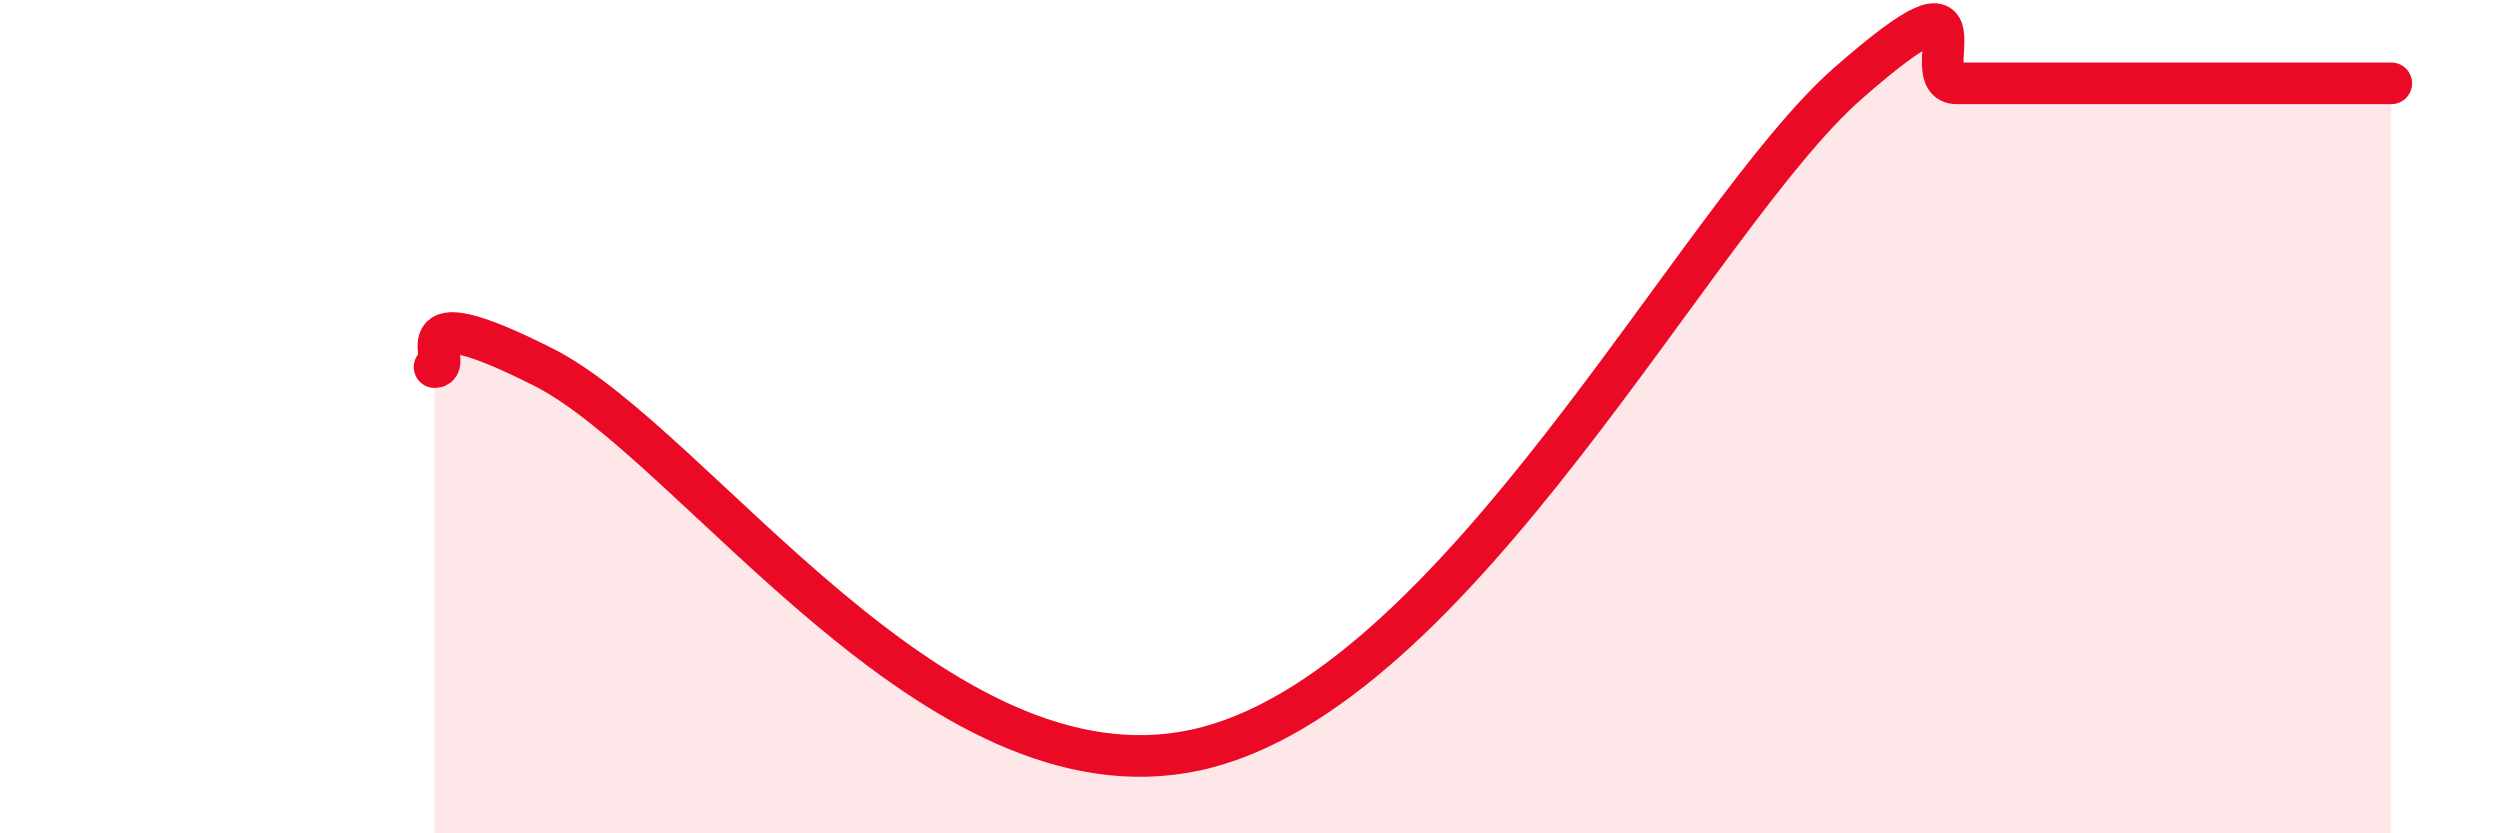
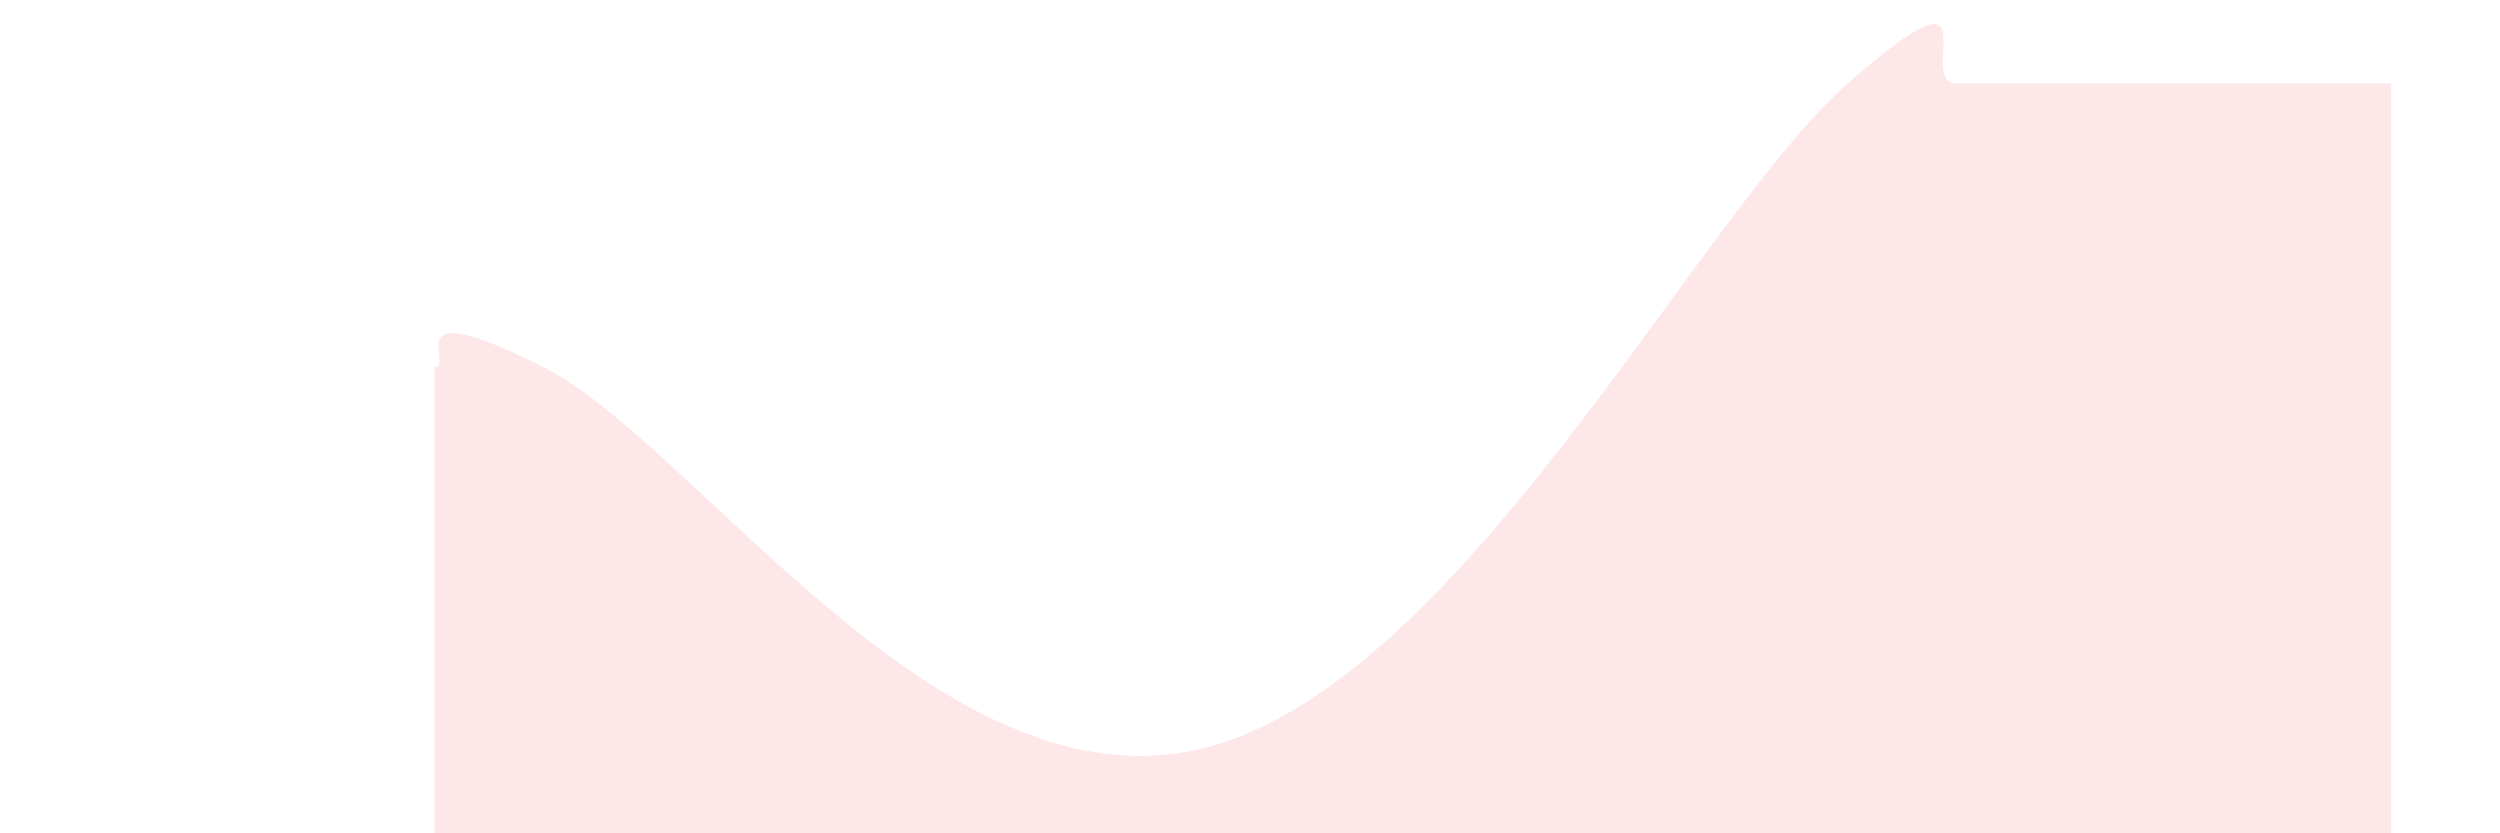
<svg xmlns="http://www.w3.org/2000/svg" width="60" height="20" viewBox="0 0 60 20">
  <path d="M 10.43,8.81 C 10.95,8.81 9.39,6.97 13.04,8.81 C 16.69,10.65 22.44,19.36 28.7,18 C 34.96,16.64 40.7,5.2 44.35,2 C 48,-1.2 45.92,2 46.96,2 C 48,2 47.48,2 49.57,2 C 51.66,2 55.83,2 57.39,2L57.39 20L10.43 20Z" fill="#EB0A25" opacity="0.1" stroke-linecap="round" stroke-linejoin="round" />
-   <path d="M 10.43,8.81 C 10.95,8.81 9.39,6.97 13.04,8.81 C 16.69,10.65 22.44,19.36 28.7,18 C 34.96,16.64 40.7,5.2 44.35,2 C 48,-1.2 45.92,2 46.96,2 C 48,2 47.48,2 49.57,2 C 51.66,2 55.83,2 57.39,2" stroke="#EB0A25" stroke-width="1" fill="none" stroke-linecap="round" stroke-linejoin="round" />
</svg>